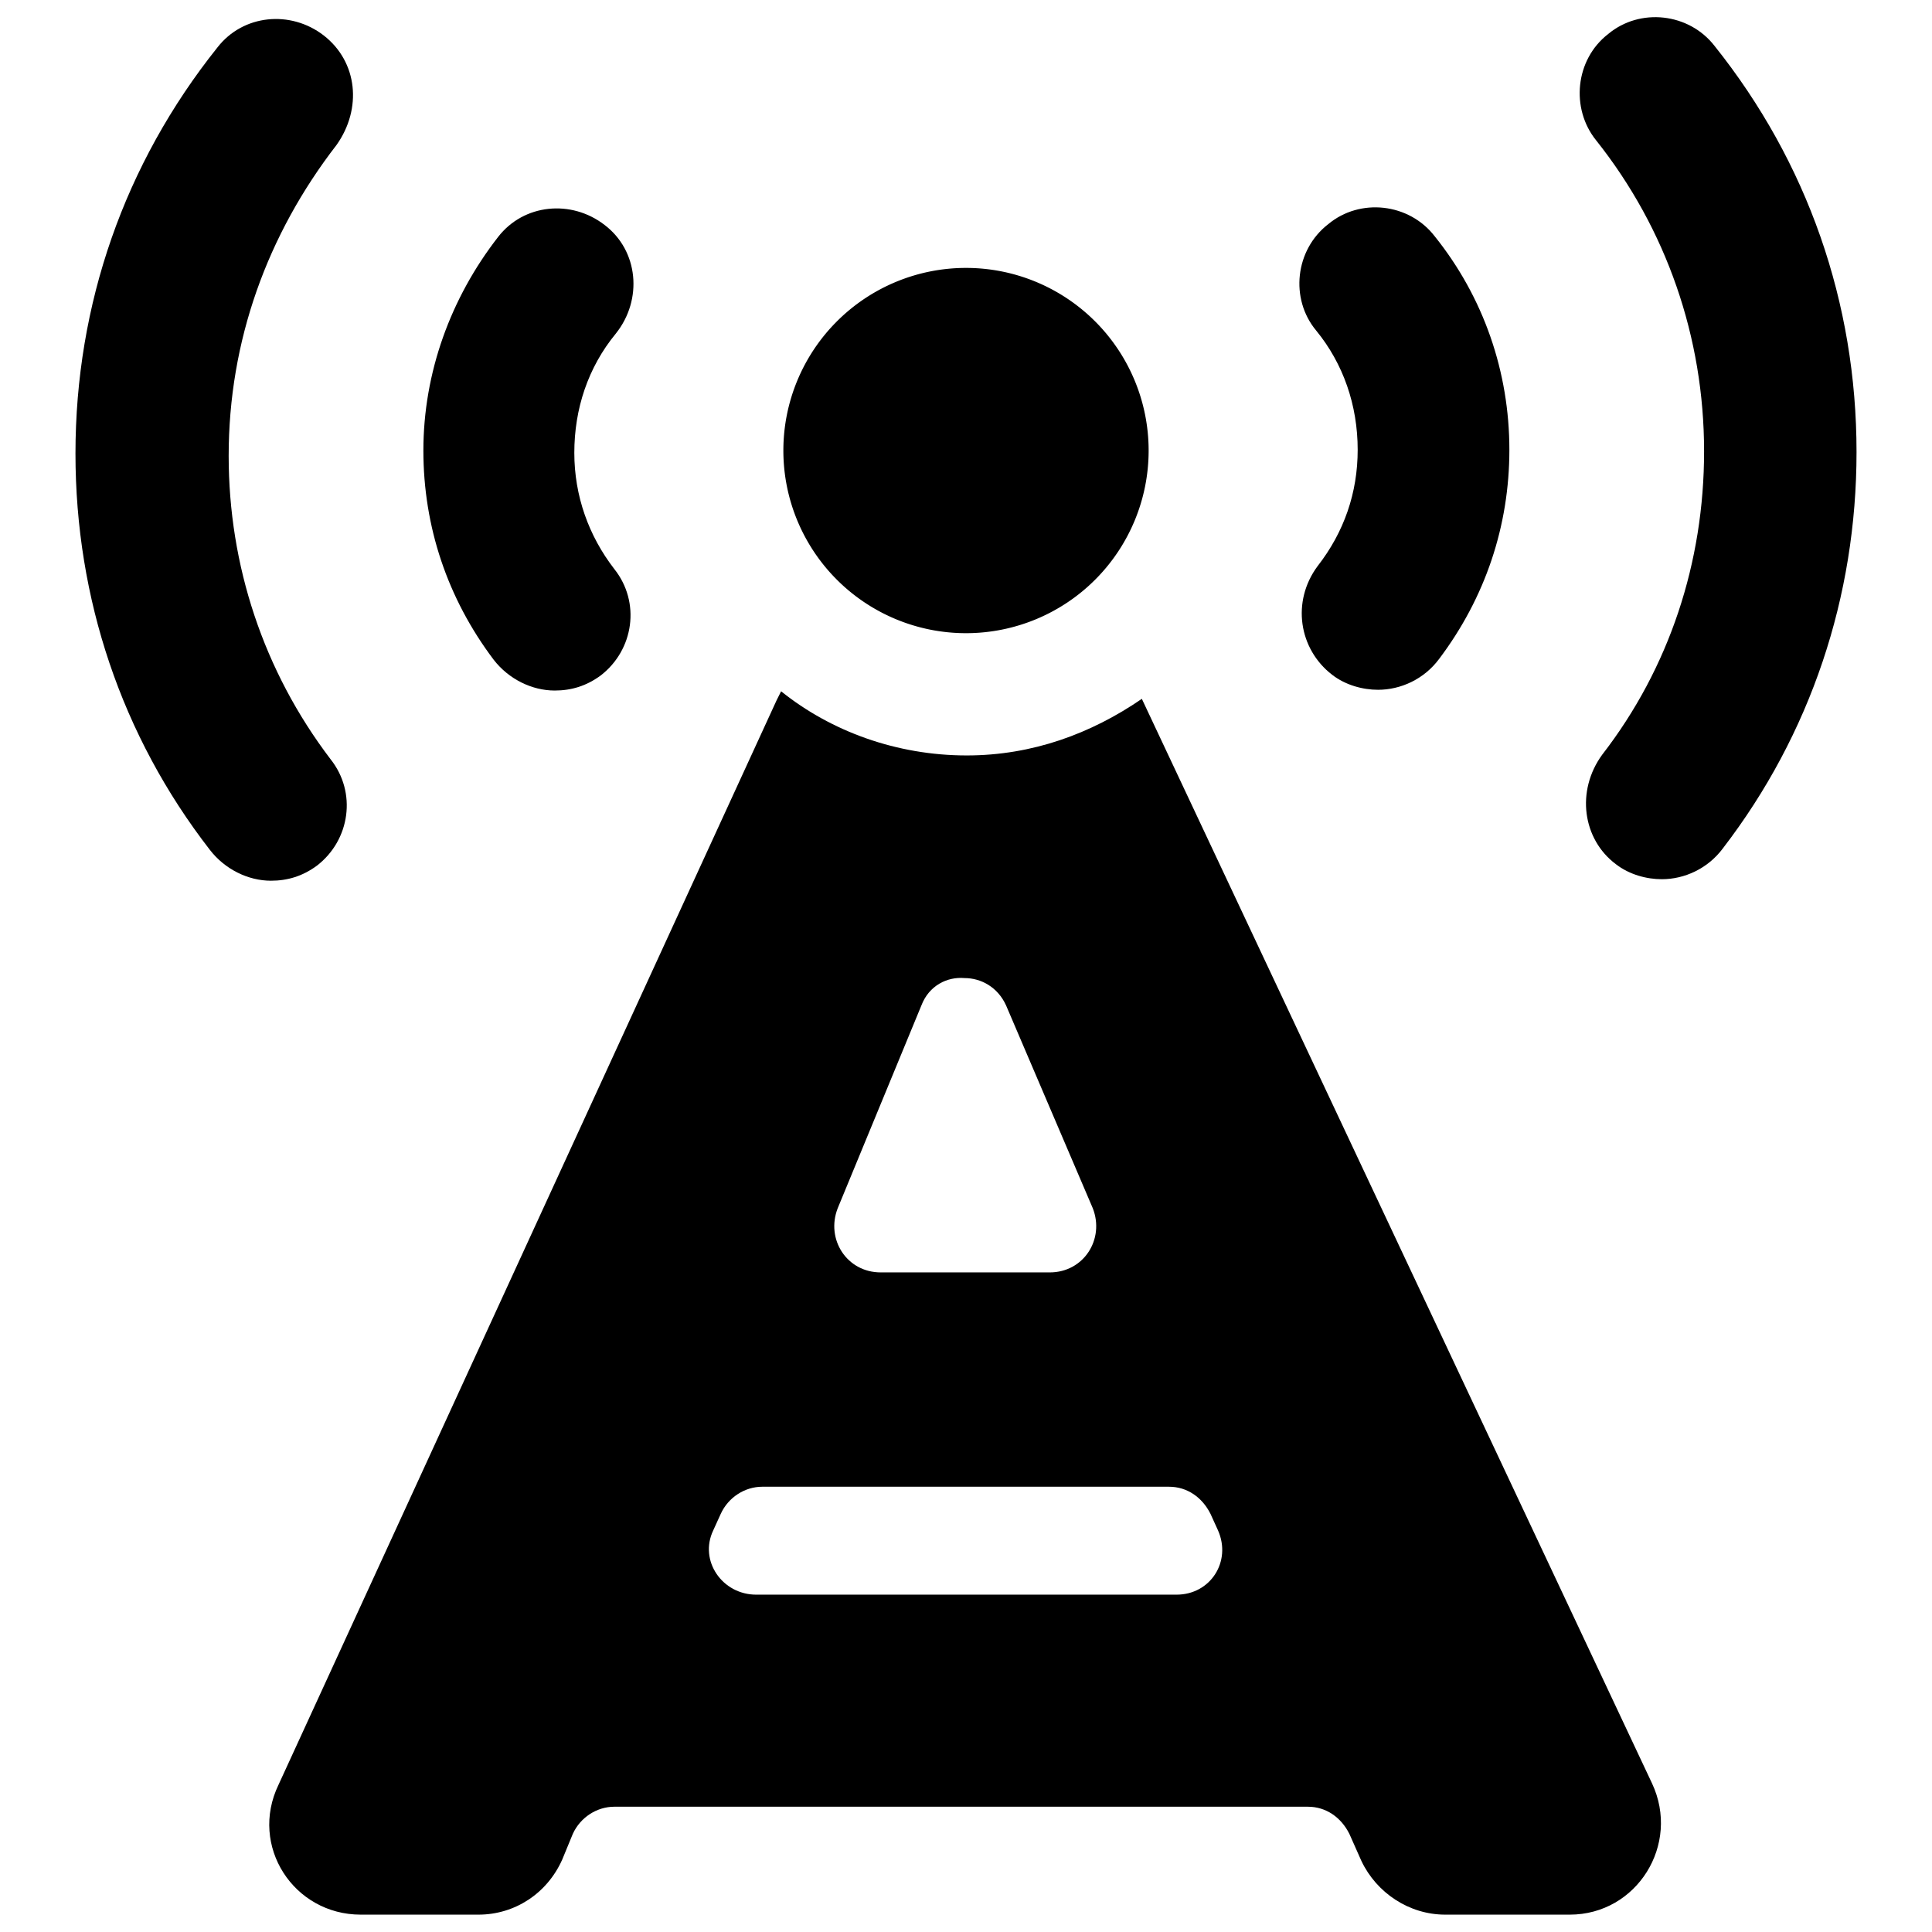
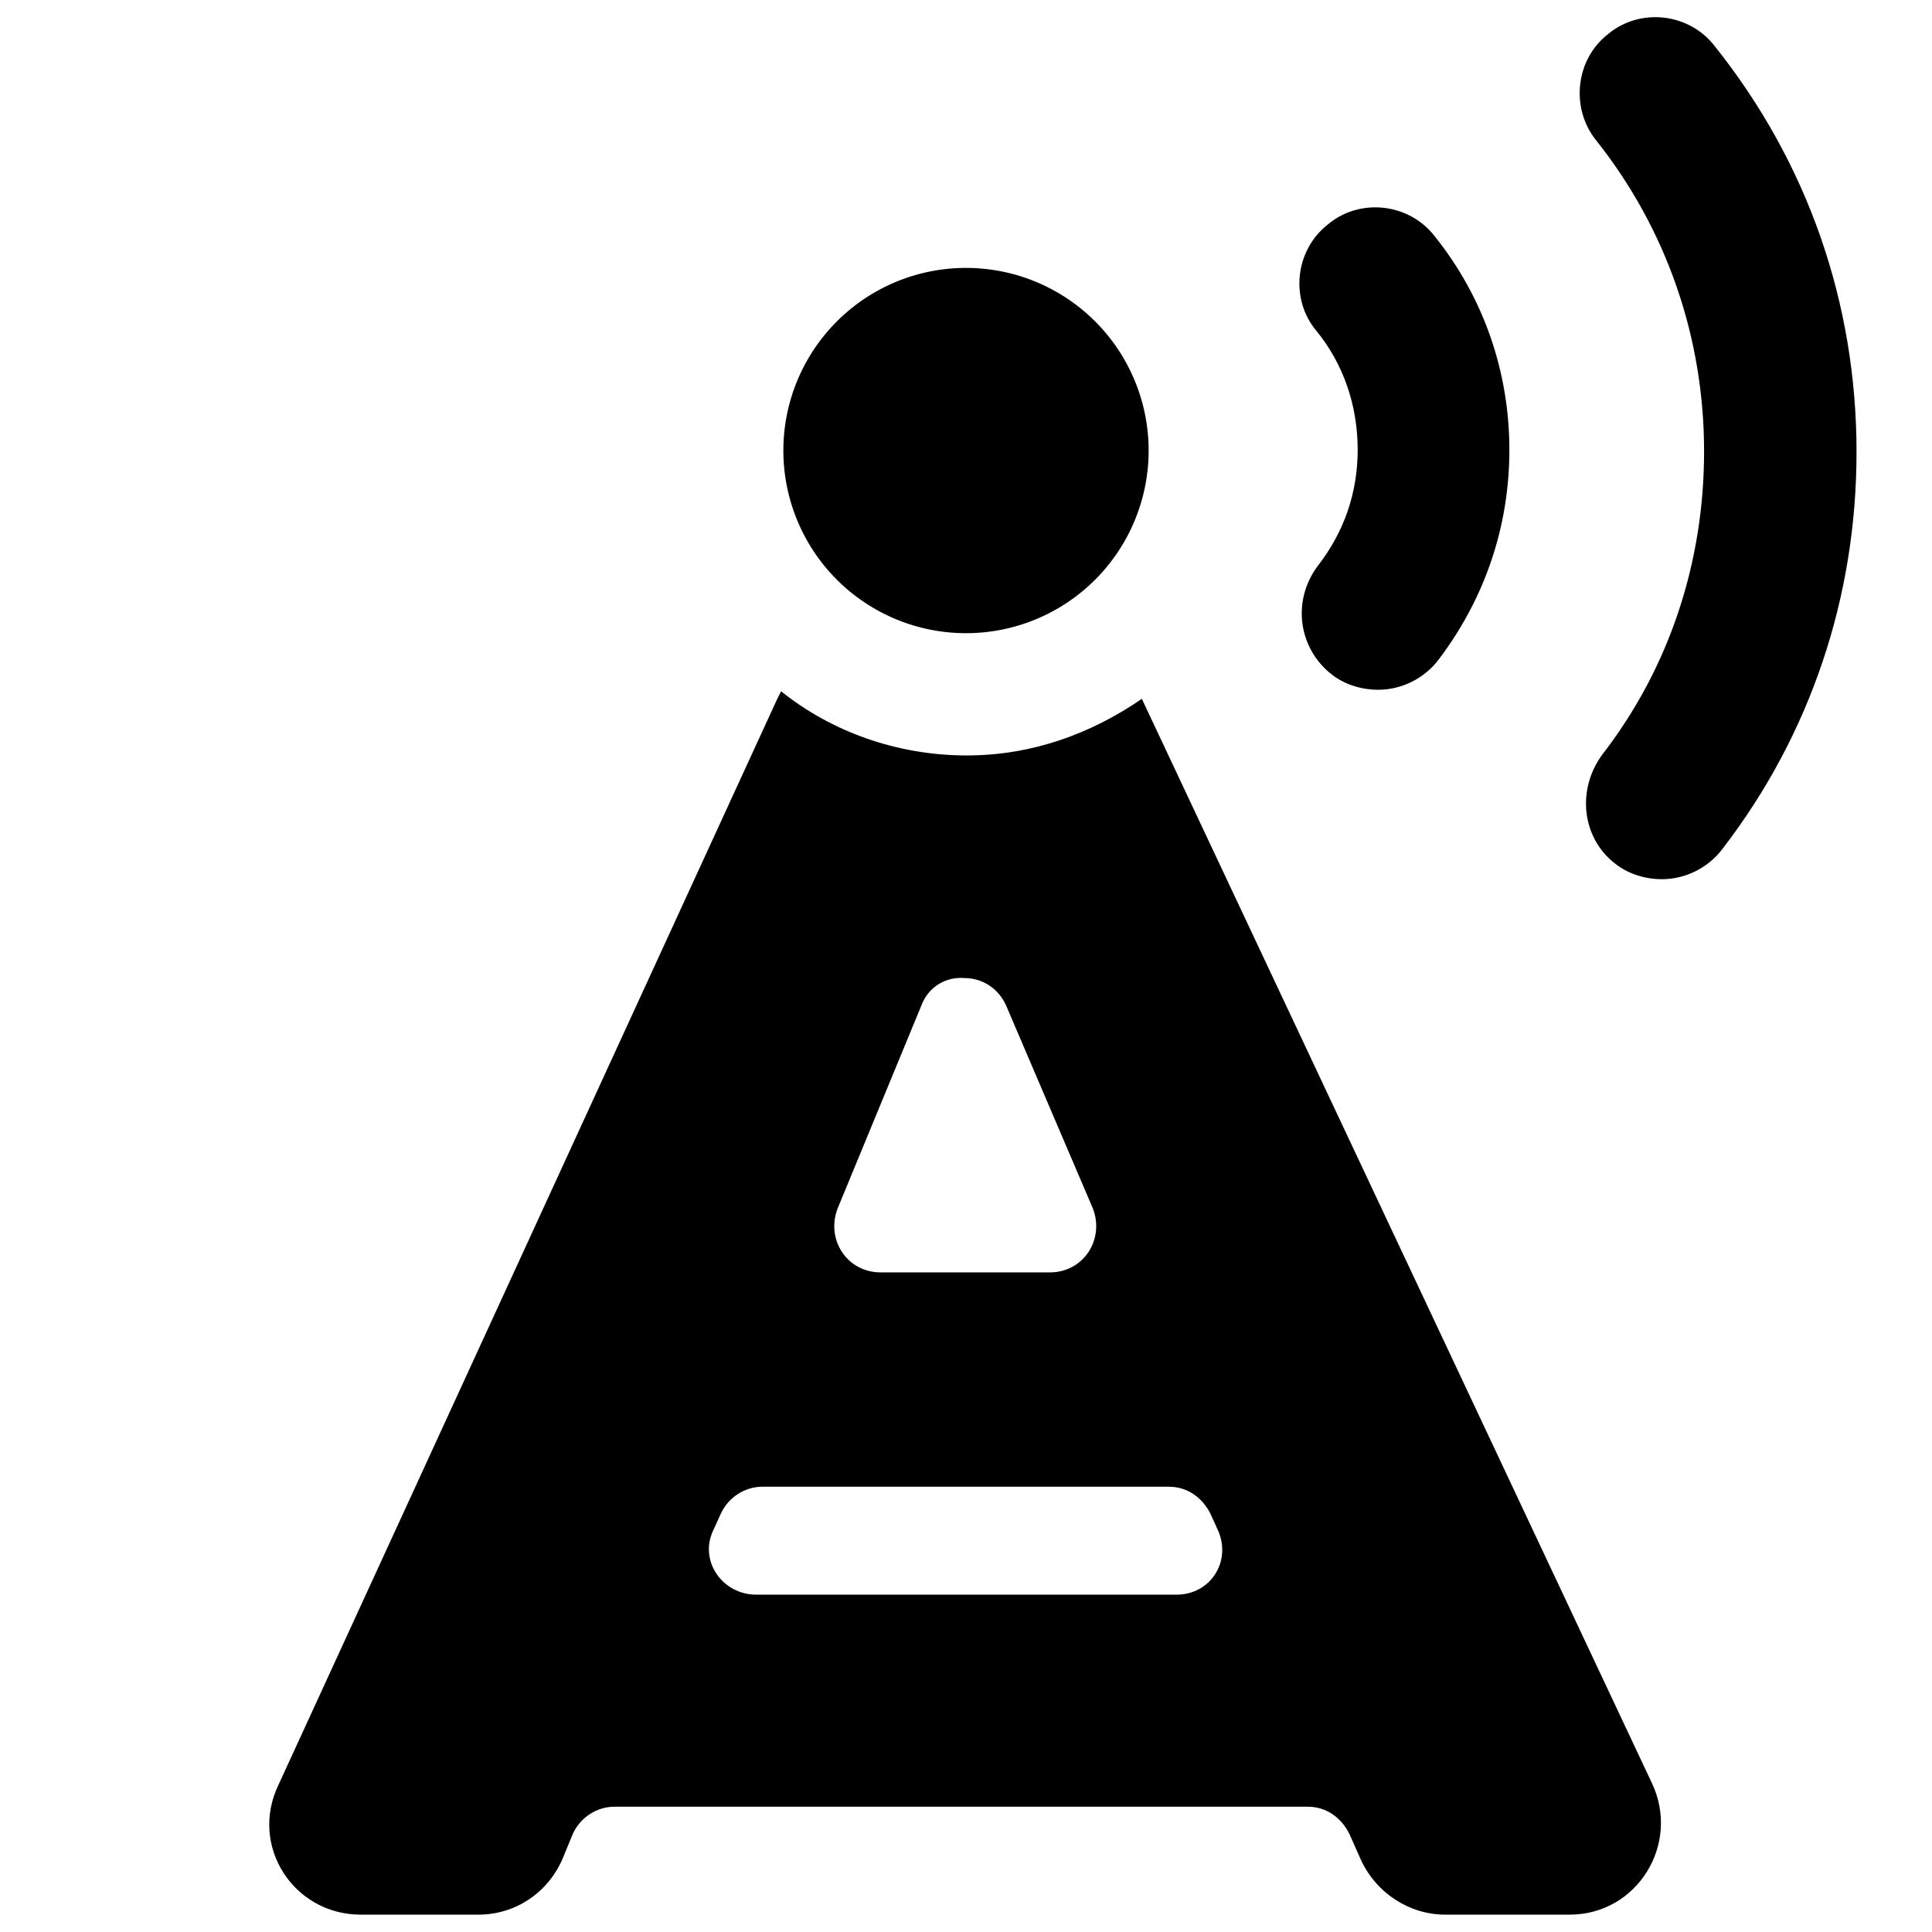
<svg xmlns="http://www.w3.org/2000/svg" version="1.1" x="0px" y="0px" viewBox="0 0 256 256" enable-background="new 0 0 256 256" xml:space="preserve">
  <g>
    <g>
      <g>
        <path fill="#000000" d="M47.8,253.7h15.6c4.8,0,9.1-2.8,11.1-7.3l1.4-3.4c1-2.2,3.2-3.6,5.5-3.6H128h45.3c2.4,0,4.4,1.4,5.5,3.6l1.6,3.6c2,4.2,6.3,7.1,11.1,7.1H208c8.9,0,14.7-9.3,10.9-17.4L151.3,92.6l0,0c-6.7,4.6-14.5,7.5-23.2,7.5c-9.3,0-18-3.2-24.6-8.5c-0.2,0.4-0.4,0.8-0.6,1.2L36.9,236.5C33,244.6,38.9,253.7,47.8,253.7z M111,160.1l11.1-26.9c1-2.6,3.4-3.8,5.7-3.6c2.2,0,4.4,1.2,5.5,3.6l11.5,26.9c1.6,4.1-1.2,8.5-5.7,8.5H128h-11.3C112.2,168.6,109.4,164.2,111,160.1z M94.5,202.8l1-2.2c1-2.2,3.2-3.6,5.5-3.6h53.9c2.4,0,4.4,1.4,5.5,3.6l1,2.2c1.8,4.1-1,8.5-5.5,8.5h-55.7C95.7,211.3,92.6,206.8,94.5,202.8z" />
        <path fill="#000000" d="M103.8 59.7a24.2 24.2 0 1 0 48.4 0a24.2 24.2 0 1 0 -48.4 0z" />
        <path fill="#000000" d="M176.5,89.4c1.8,1.4,4.1,2,6.1,2c3,0,6.1-1.4,8.1-4.1c6.1-8.1,9.3-17.6,9.3-27.7c0-10.3-3.4-20.2-9.9-28.3c-3.4-4.4-9.9-5.1-14.1-1.6c-4.4,3.4-5.1,9.9-1.6,14.1c3.6,4.4,5.5,9.9,5.5,15.8c0,5.7-1.8,10.9-5.3,15.4C171.1,79.7,172.1,86,176.5,89.4z" />
        <path fill="#000000" d="M214.1,114.5c1.8,1.4,4.1,2,6.1,2c3,0,6.1-1.4,8.1-4.1C239.9,97.3,246,79.1,246,59.9c0-19.8-6.5-38.4-18.8-53.8c-3.4-4.4-9.9-5.1-14.1-1.6c-4.4,3.4-5,9.9-1.6,14.1c9.3,11.7,14.3,26.1,14.3,41.2c0,14.7-4.6,28.7-13.5,40.2C208.8,104.8,209.7,111.2,214.1,114.5z" />
-         <path fill="#000000" d="M80.1,29.8C75.7,26.4,69.4,27,66,31.4c-6.3,8.1-9.9,18-9.9,28.3c0,10.1,3.2,19.6,9.3,27.7c2,2.6,5.1,4.1,8.1,4.1c2.2,0,4.2-0.6,6.1-2c4.4-3.4,5.3-9.7,1.8-14.1c-3.4-4.4-5.3-9.7-5.3-15.4c0-5.8,1.8-11.3,5.5-15.8C85.2,39.7,84.6,33.2,80.1,29.8z" />
-         <path fill="#000000" d="M42.9,4.7c-4.4-3.4-10.7-2.8-14.1,1.6C16.5,21.7,10,40.3,10,60.1c0,19.2,6.1,37.4,17.8,52.5c2,2.6,5.1,4.1,8.1,4.1c2.2,0,4.2-0.6,6.1-2c4.4-3.4,5.3-9.7,1.8-14.1c-8.9-11.7-13.5-25.7-13.5-40.2c0-15.2,5.1-29.3,14.3-41.2C48,14.4,47.4,8.2,42.9,4.7z" />
      </g>
      <g />
      <g />
      <g />
      <g />
      <g />
      <g />
      <g />
      <g />
      <g />
      <g />
      <g />
      <g />
      <g />
      <g />
      <g />
    </g>
  </g>
</svg>